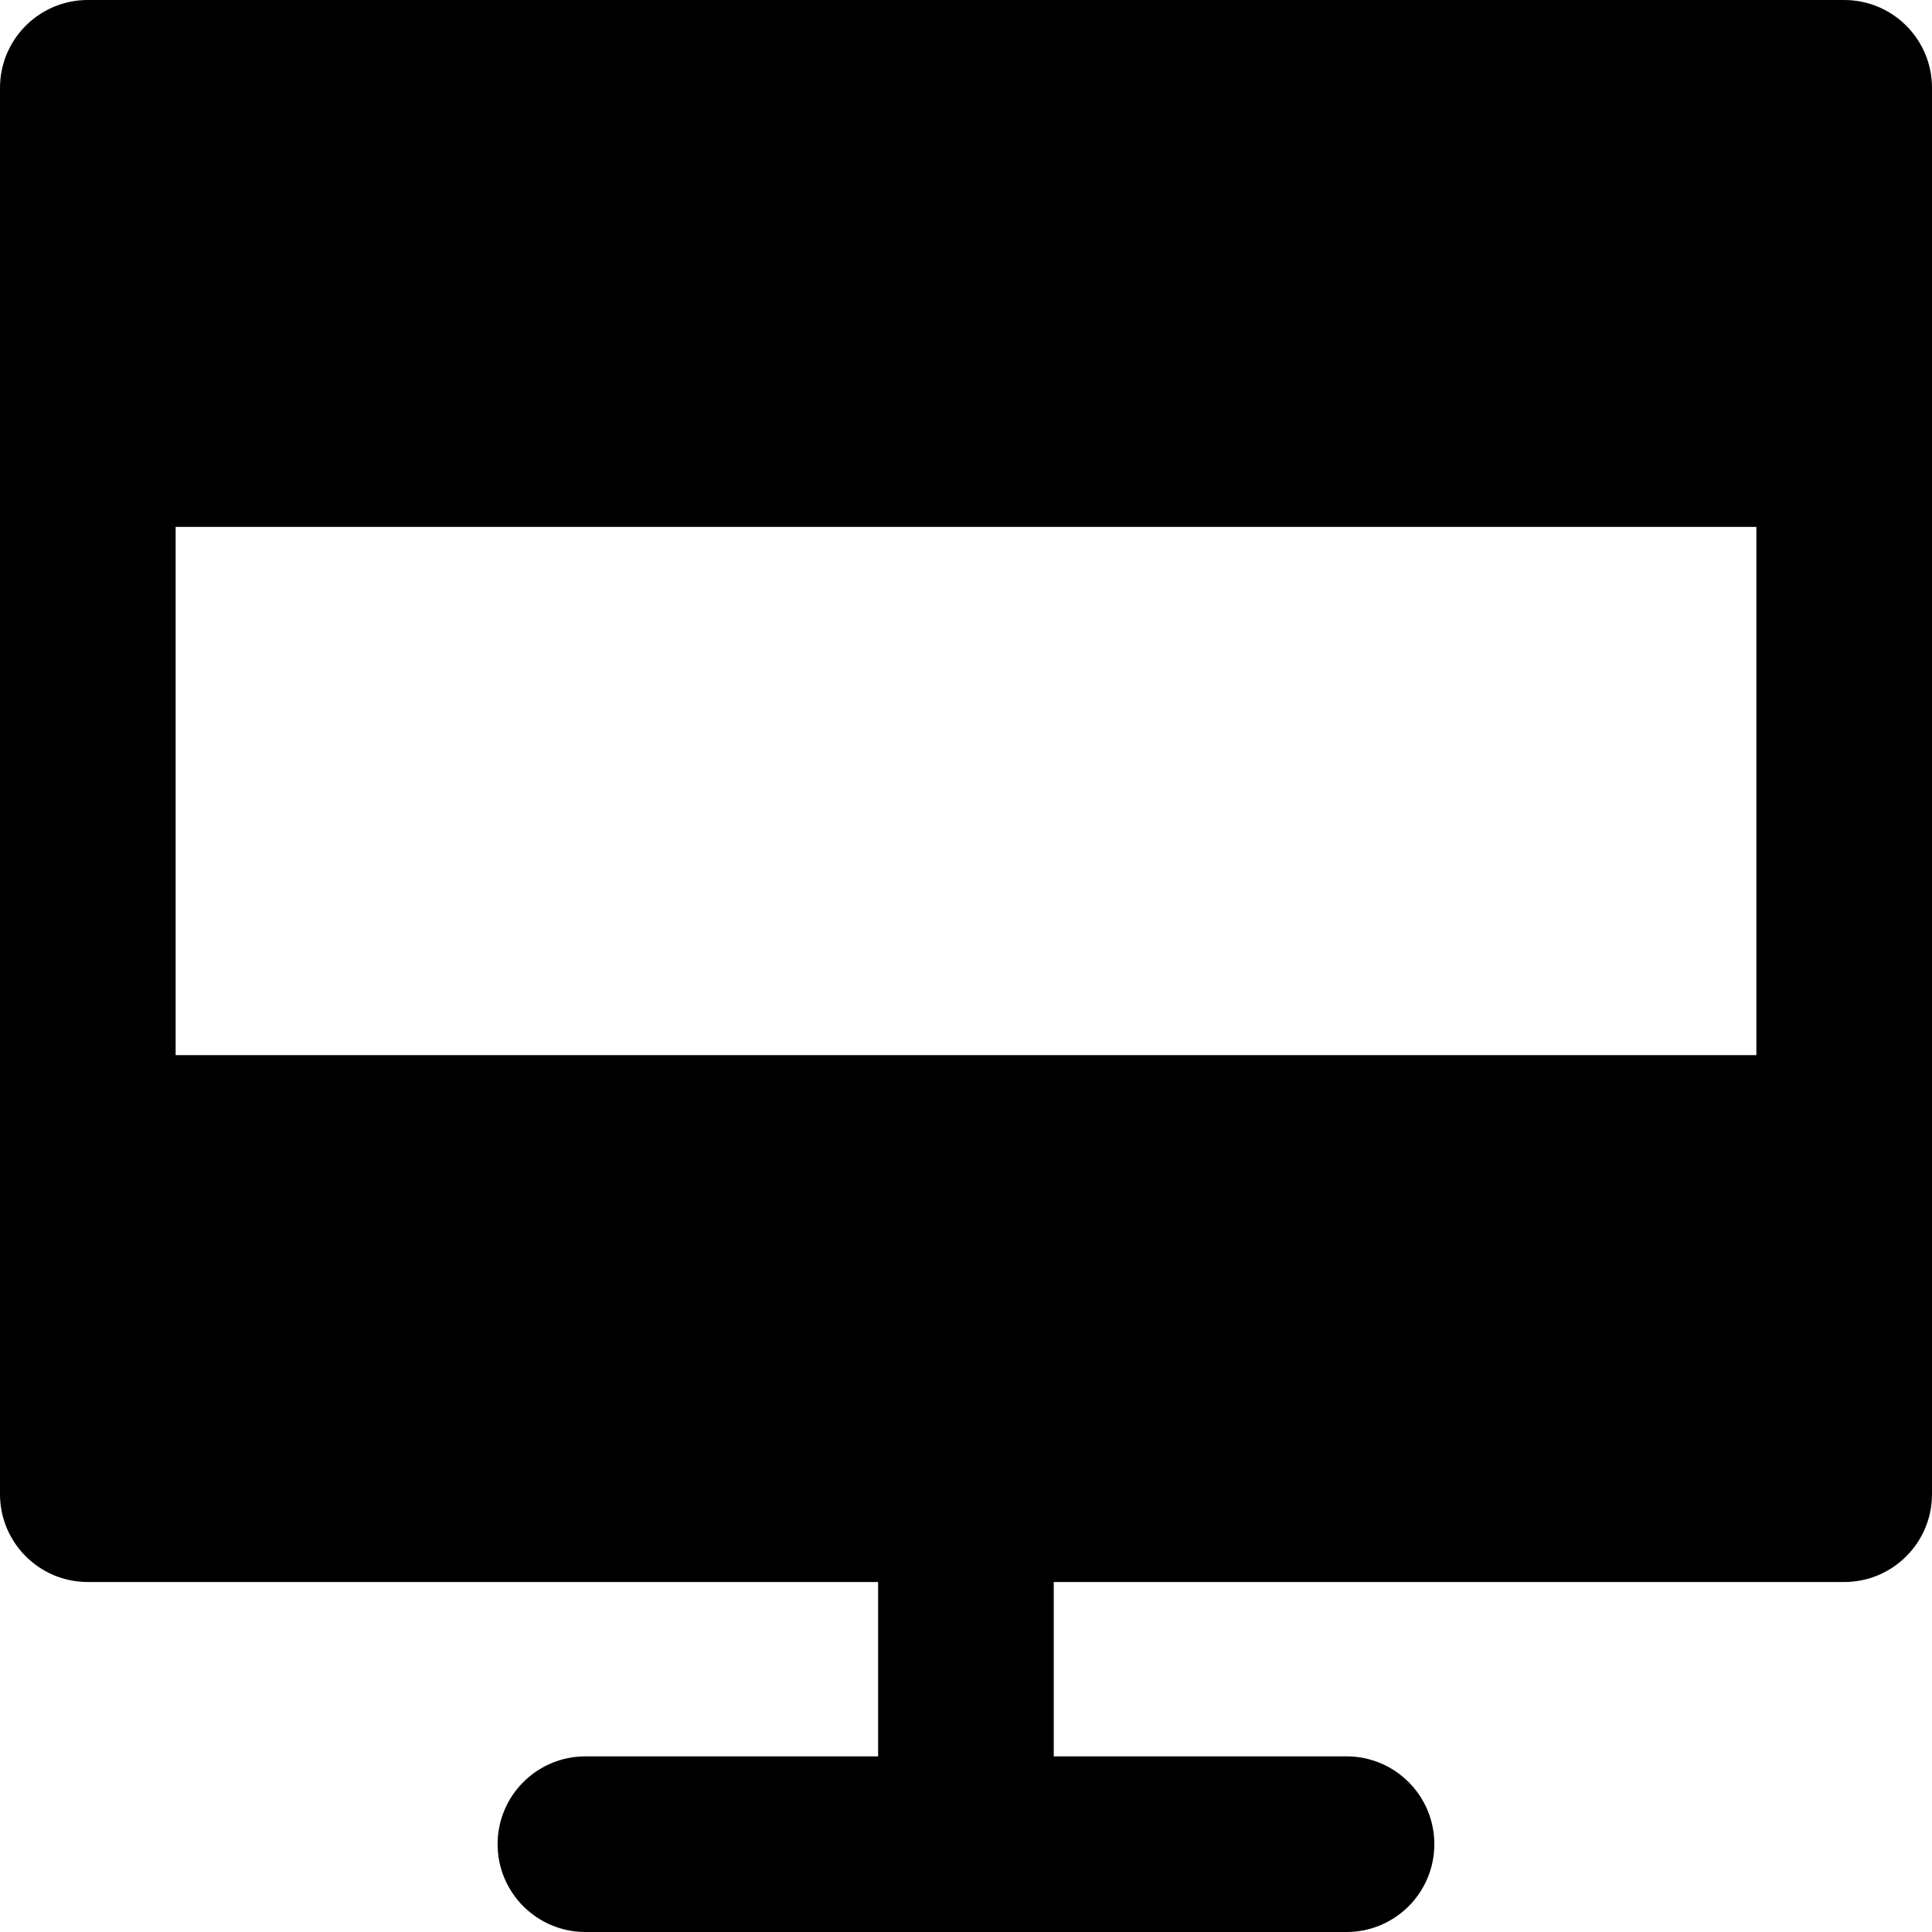
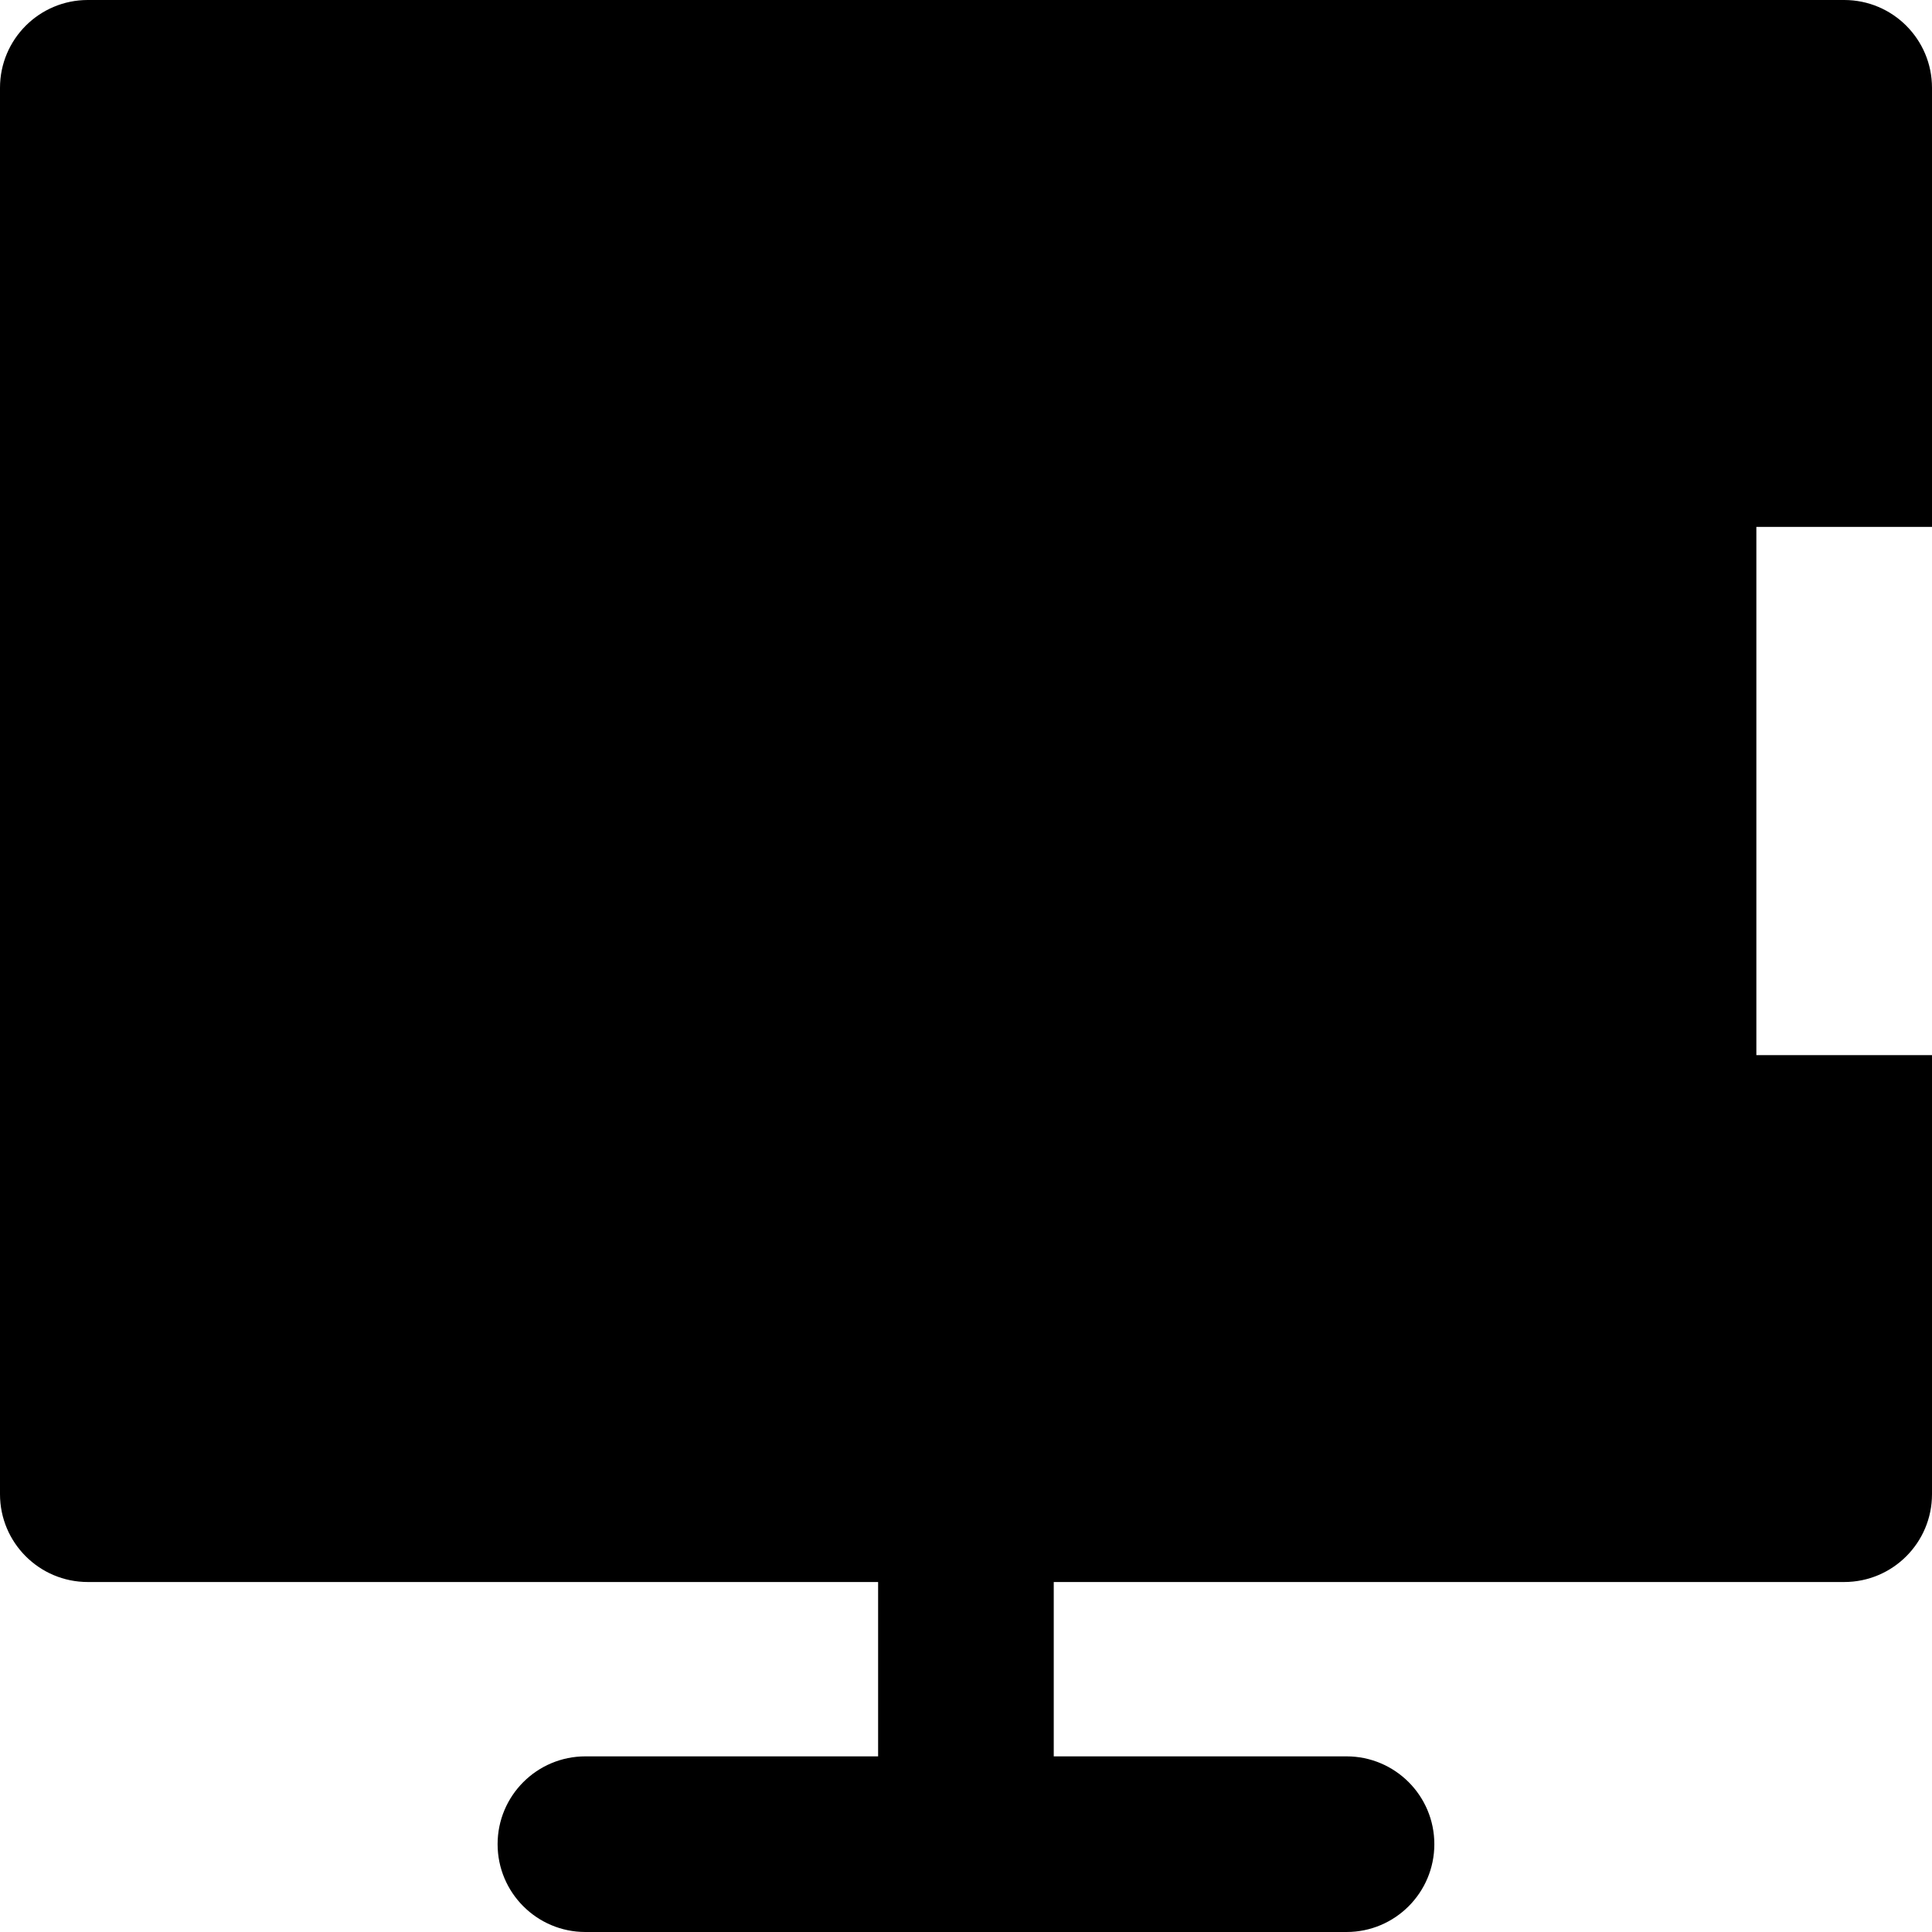
<svg xmlns="http://www.w3.org/2000/svg" fill="#000000" height="800px" width="800px" version="1.1" id="Layer_1" viewBox="0 0 330 330" xml:space="preserve">
  <g id="XMLID_503_">
-     <path id="XMLID_504_" d="M315,0H15C6.716,0,0,6.716,0,15v240.22c0,8.284,6.716,15,15,15h134.988V300H99.994   c-8.283,0-15,6.716-15,15s6.717,15,15,15h130.002c8.285,0,15-6.716,15-15s-6.715-15-15-15h-50.008v-29.78H315   c8.285,0,15-6.716,15-15V15C330,6.716,323.285,0,315,0z M300,180.22H30V90h270V180.22z" />
+     <path id="XMLID_504_" d="M315,0H15C6.716,0,0,6.716,0,15v240.22c0,8.284,6.716,15,15,15h134.988V300H99.994   c-8.283,0-15,6.716-15,15s6.717,15,15,15h130.002c8.285,0,15-6.716,15-15s-6.715-15-15-15h-50.008v-29.78H315   c8.285,0,15-6.716,15-15V15C330,6.716,323.285,0,315,0z M300,180.22V90h270V180.22z" />
  </g>
</svg>